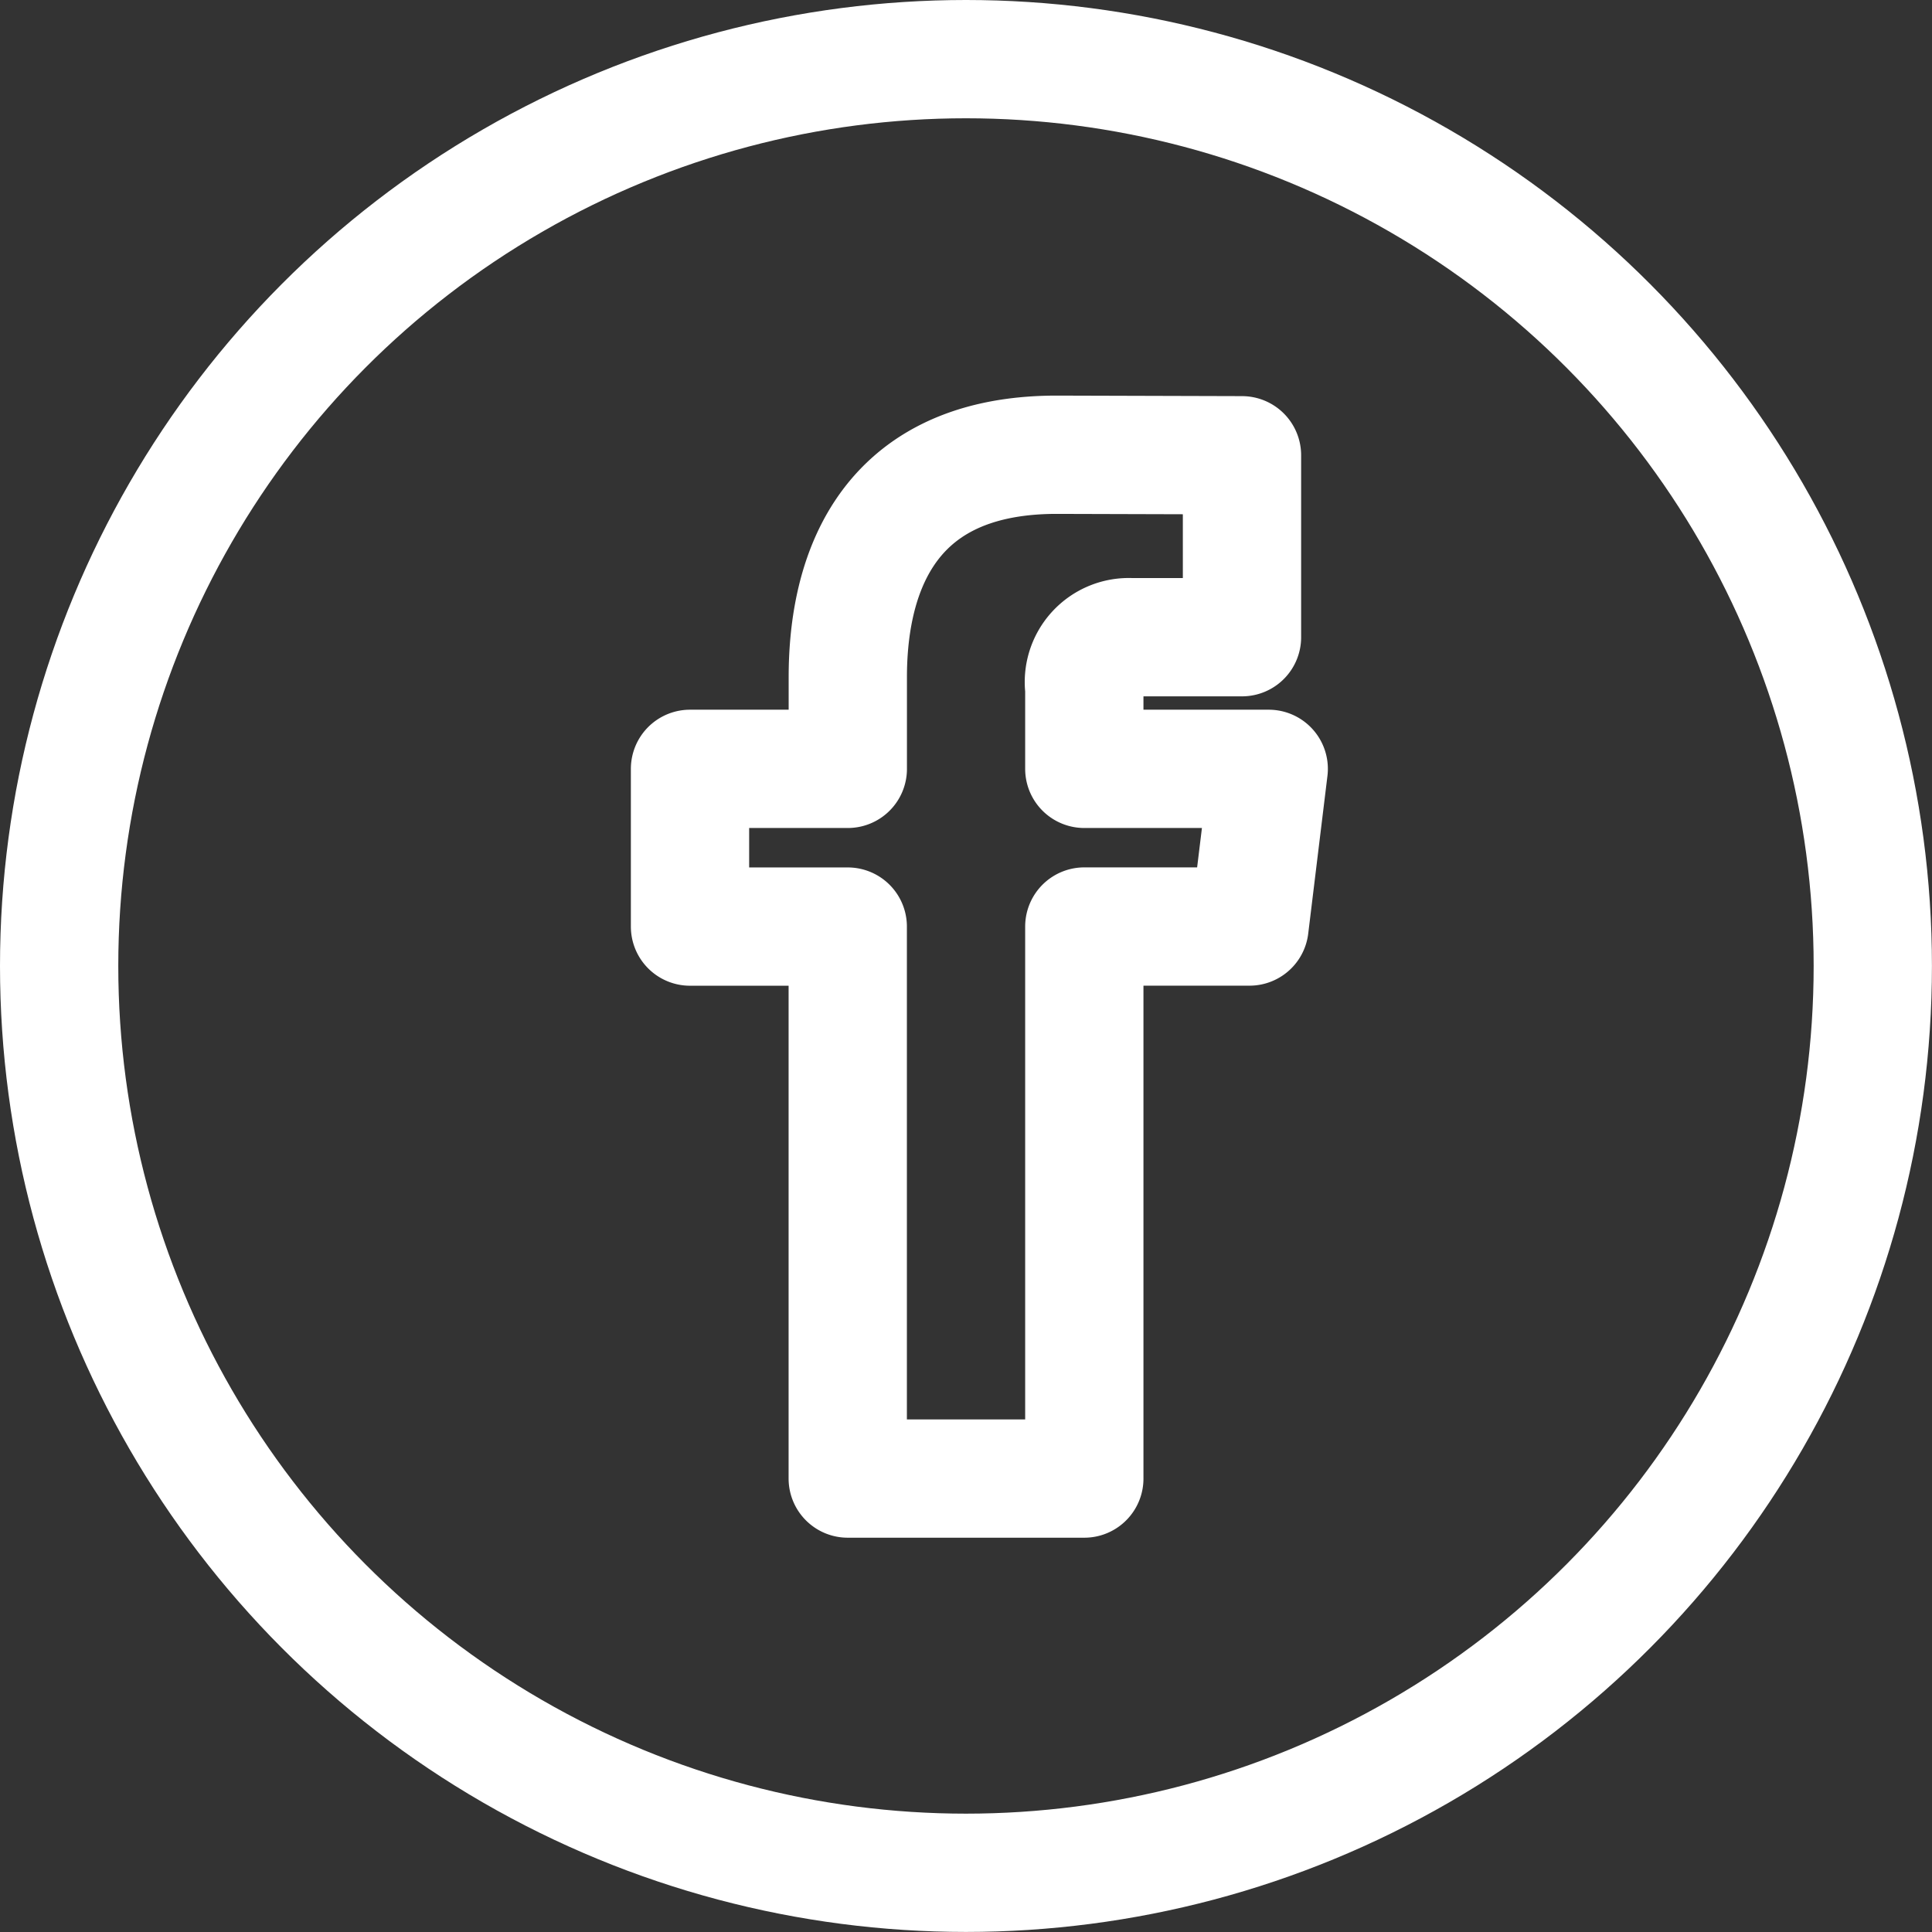
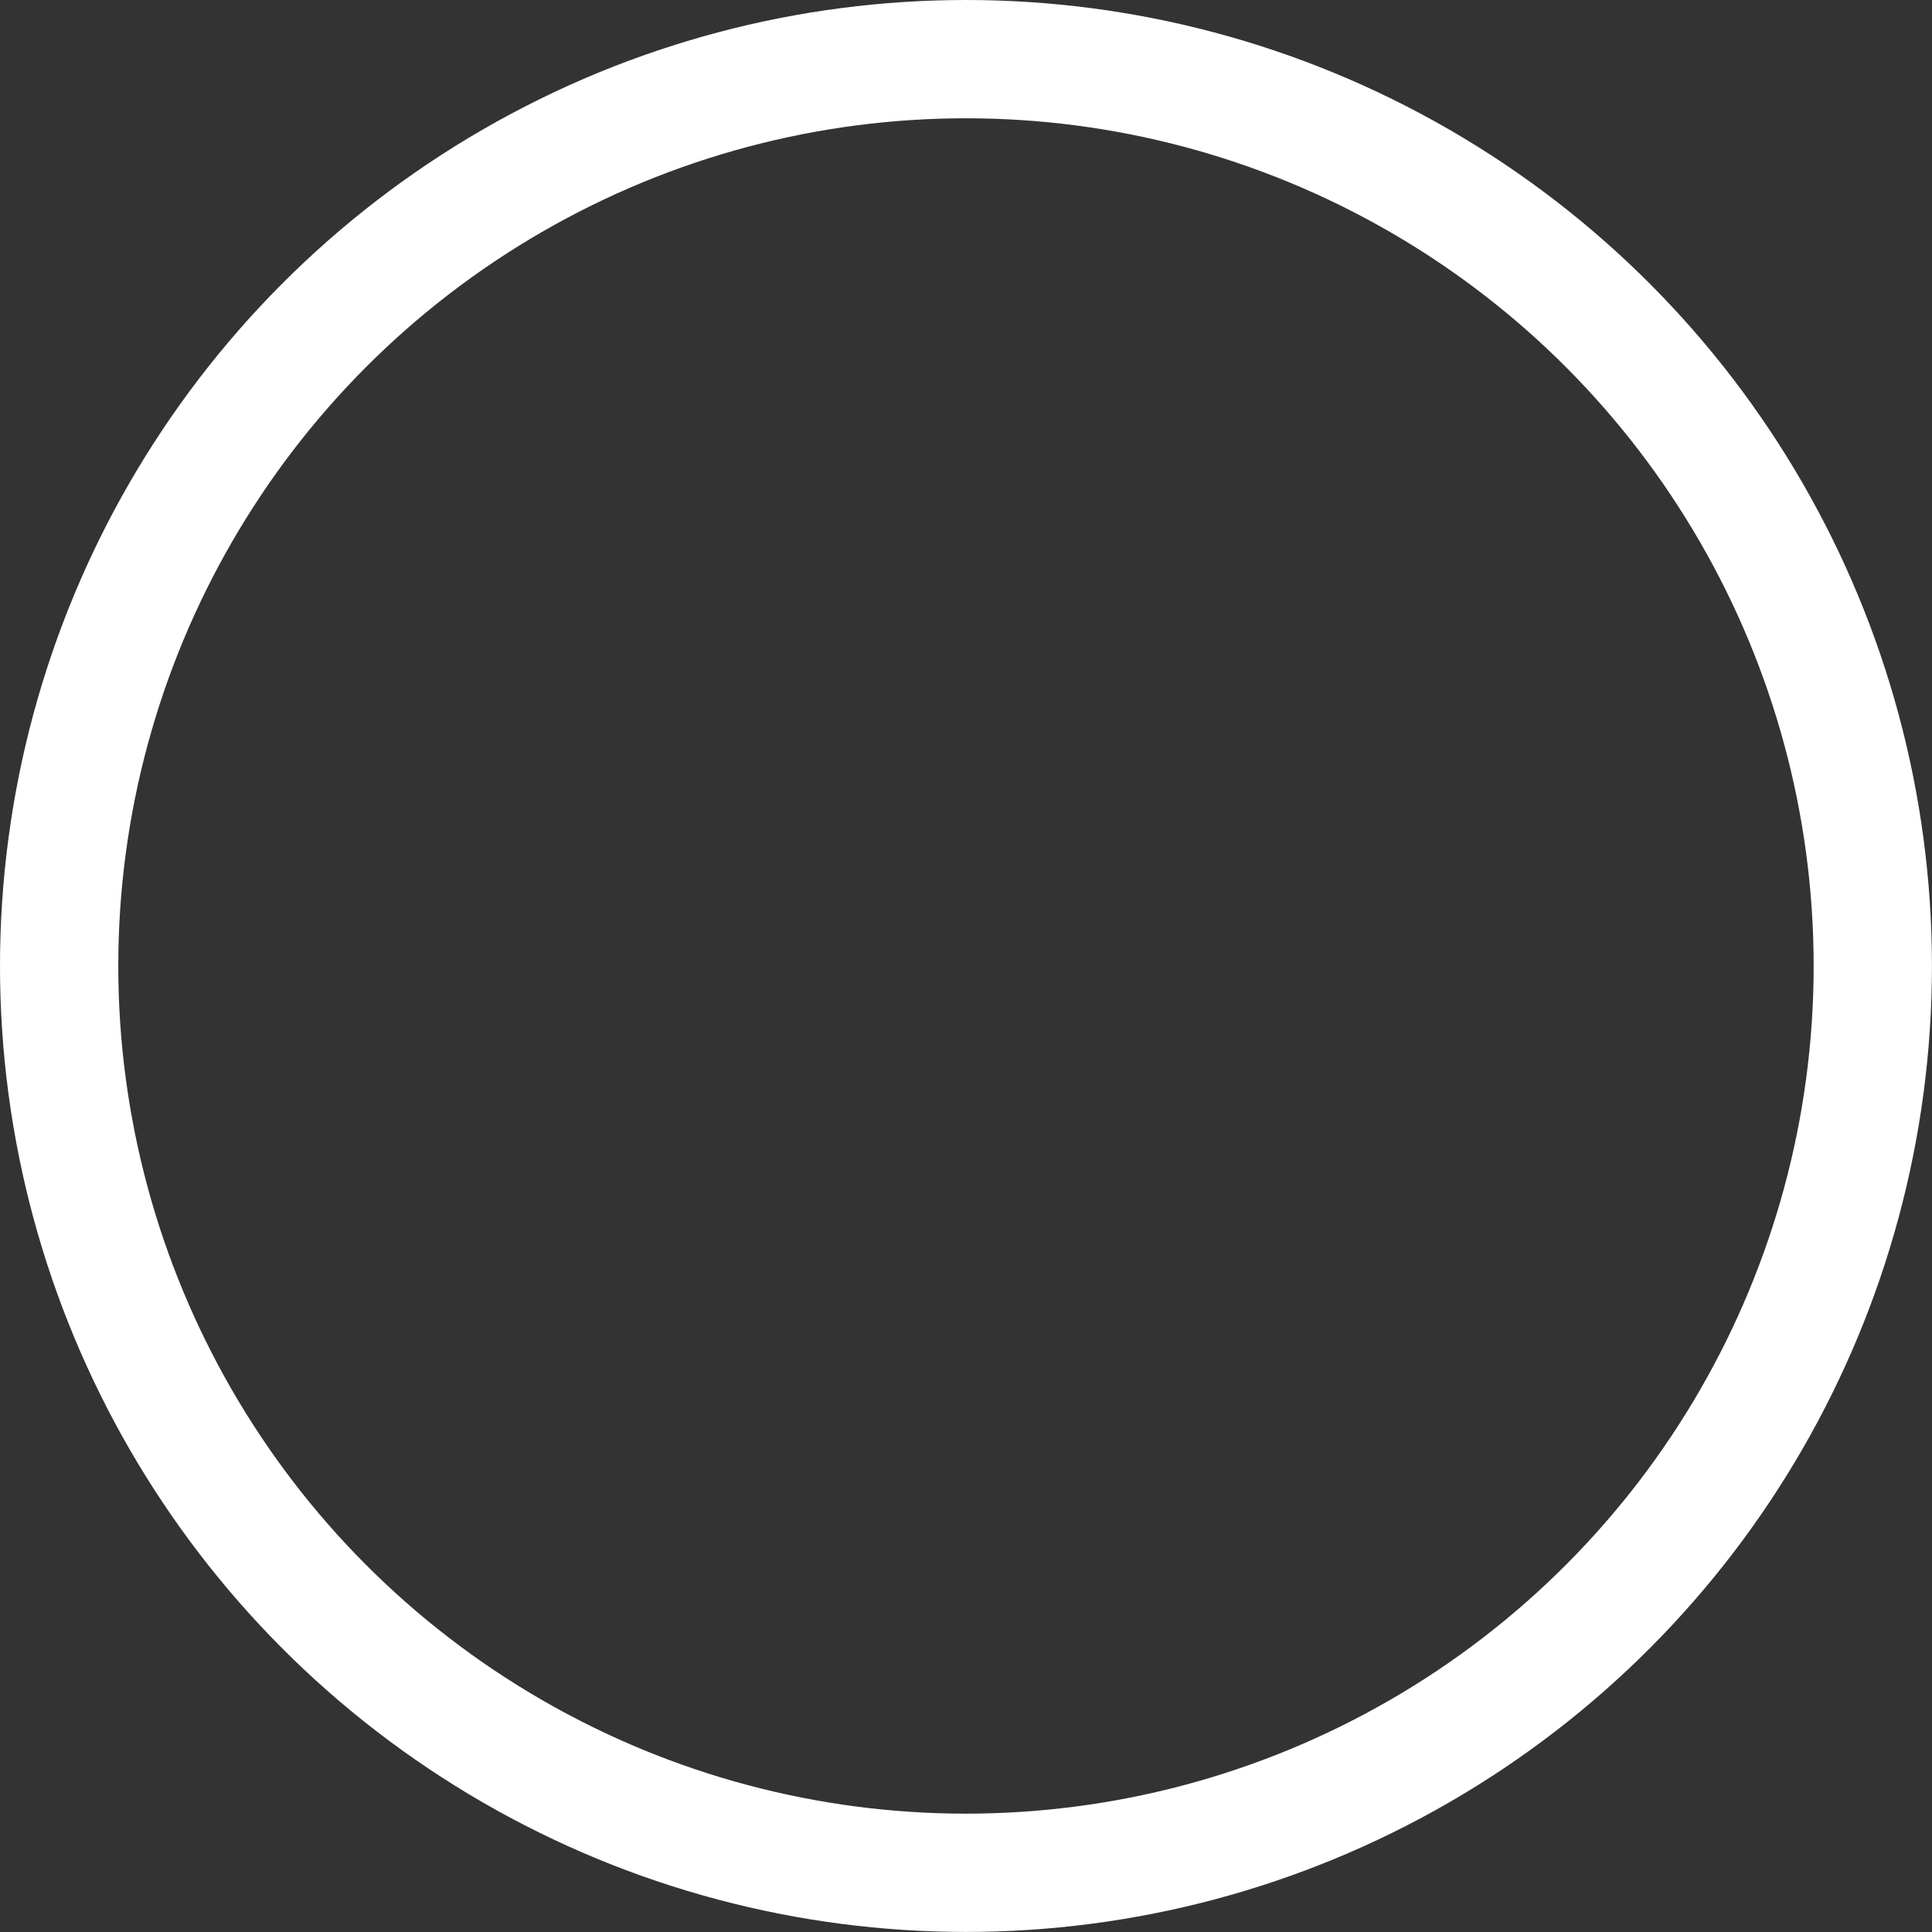
<svg xmlns="http://www.w3.org/2000/svg" width="32.667" height="32.667" viewBox="0 0 32.667 32.667">
  <rect x="0" y="0" width="32.667" height="32.667" fill="#333333" stroke="none" />
  <g id="logo-circle-facebook" transform="translate(0.333 0.333)">
    <g id="Outline_Icons" transform="translate(0.667 0.667)">
      <g id="Group_226" data-name="Group 226">
        <circle id="Ellipse_7" data-name="Ellipse 7" cx="15.333" cy="15.333" r="15.333" stroke-width="2" stroke="#fff" stroke-linecap="round" stroke-linejoin="round" stroke-miterlimit="10" fill="none" />
-         <path id="Path_326" data-name="Path 326" d="M18.285,10.828H15.167V9.465a.759.759,0,0,1,.789-.863h1.877V5.526L14.7,5.517c-3.064,0-3.532,2.292-3.532,3.759v1.552H8.5v2.667h2.667v9.333h4V13.494H17.96Z" transform="translate(2.167 1.172)" fill="none" stroke="#fff" stroke-linejoin="round" stroke-miterlimit="10" stroke-width="2" />
      </g>
    </g>
    <g id="Frames-24px">
-       <rect id="Rectangle_36" data-name="Rectangle 36" width="32" height="32" transform="translate(-0.167)" fill="none" />
-     </g>
+       </g>
  </g>
</svg>